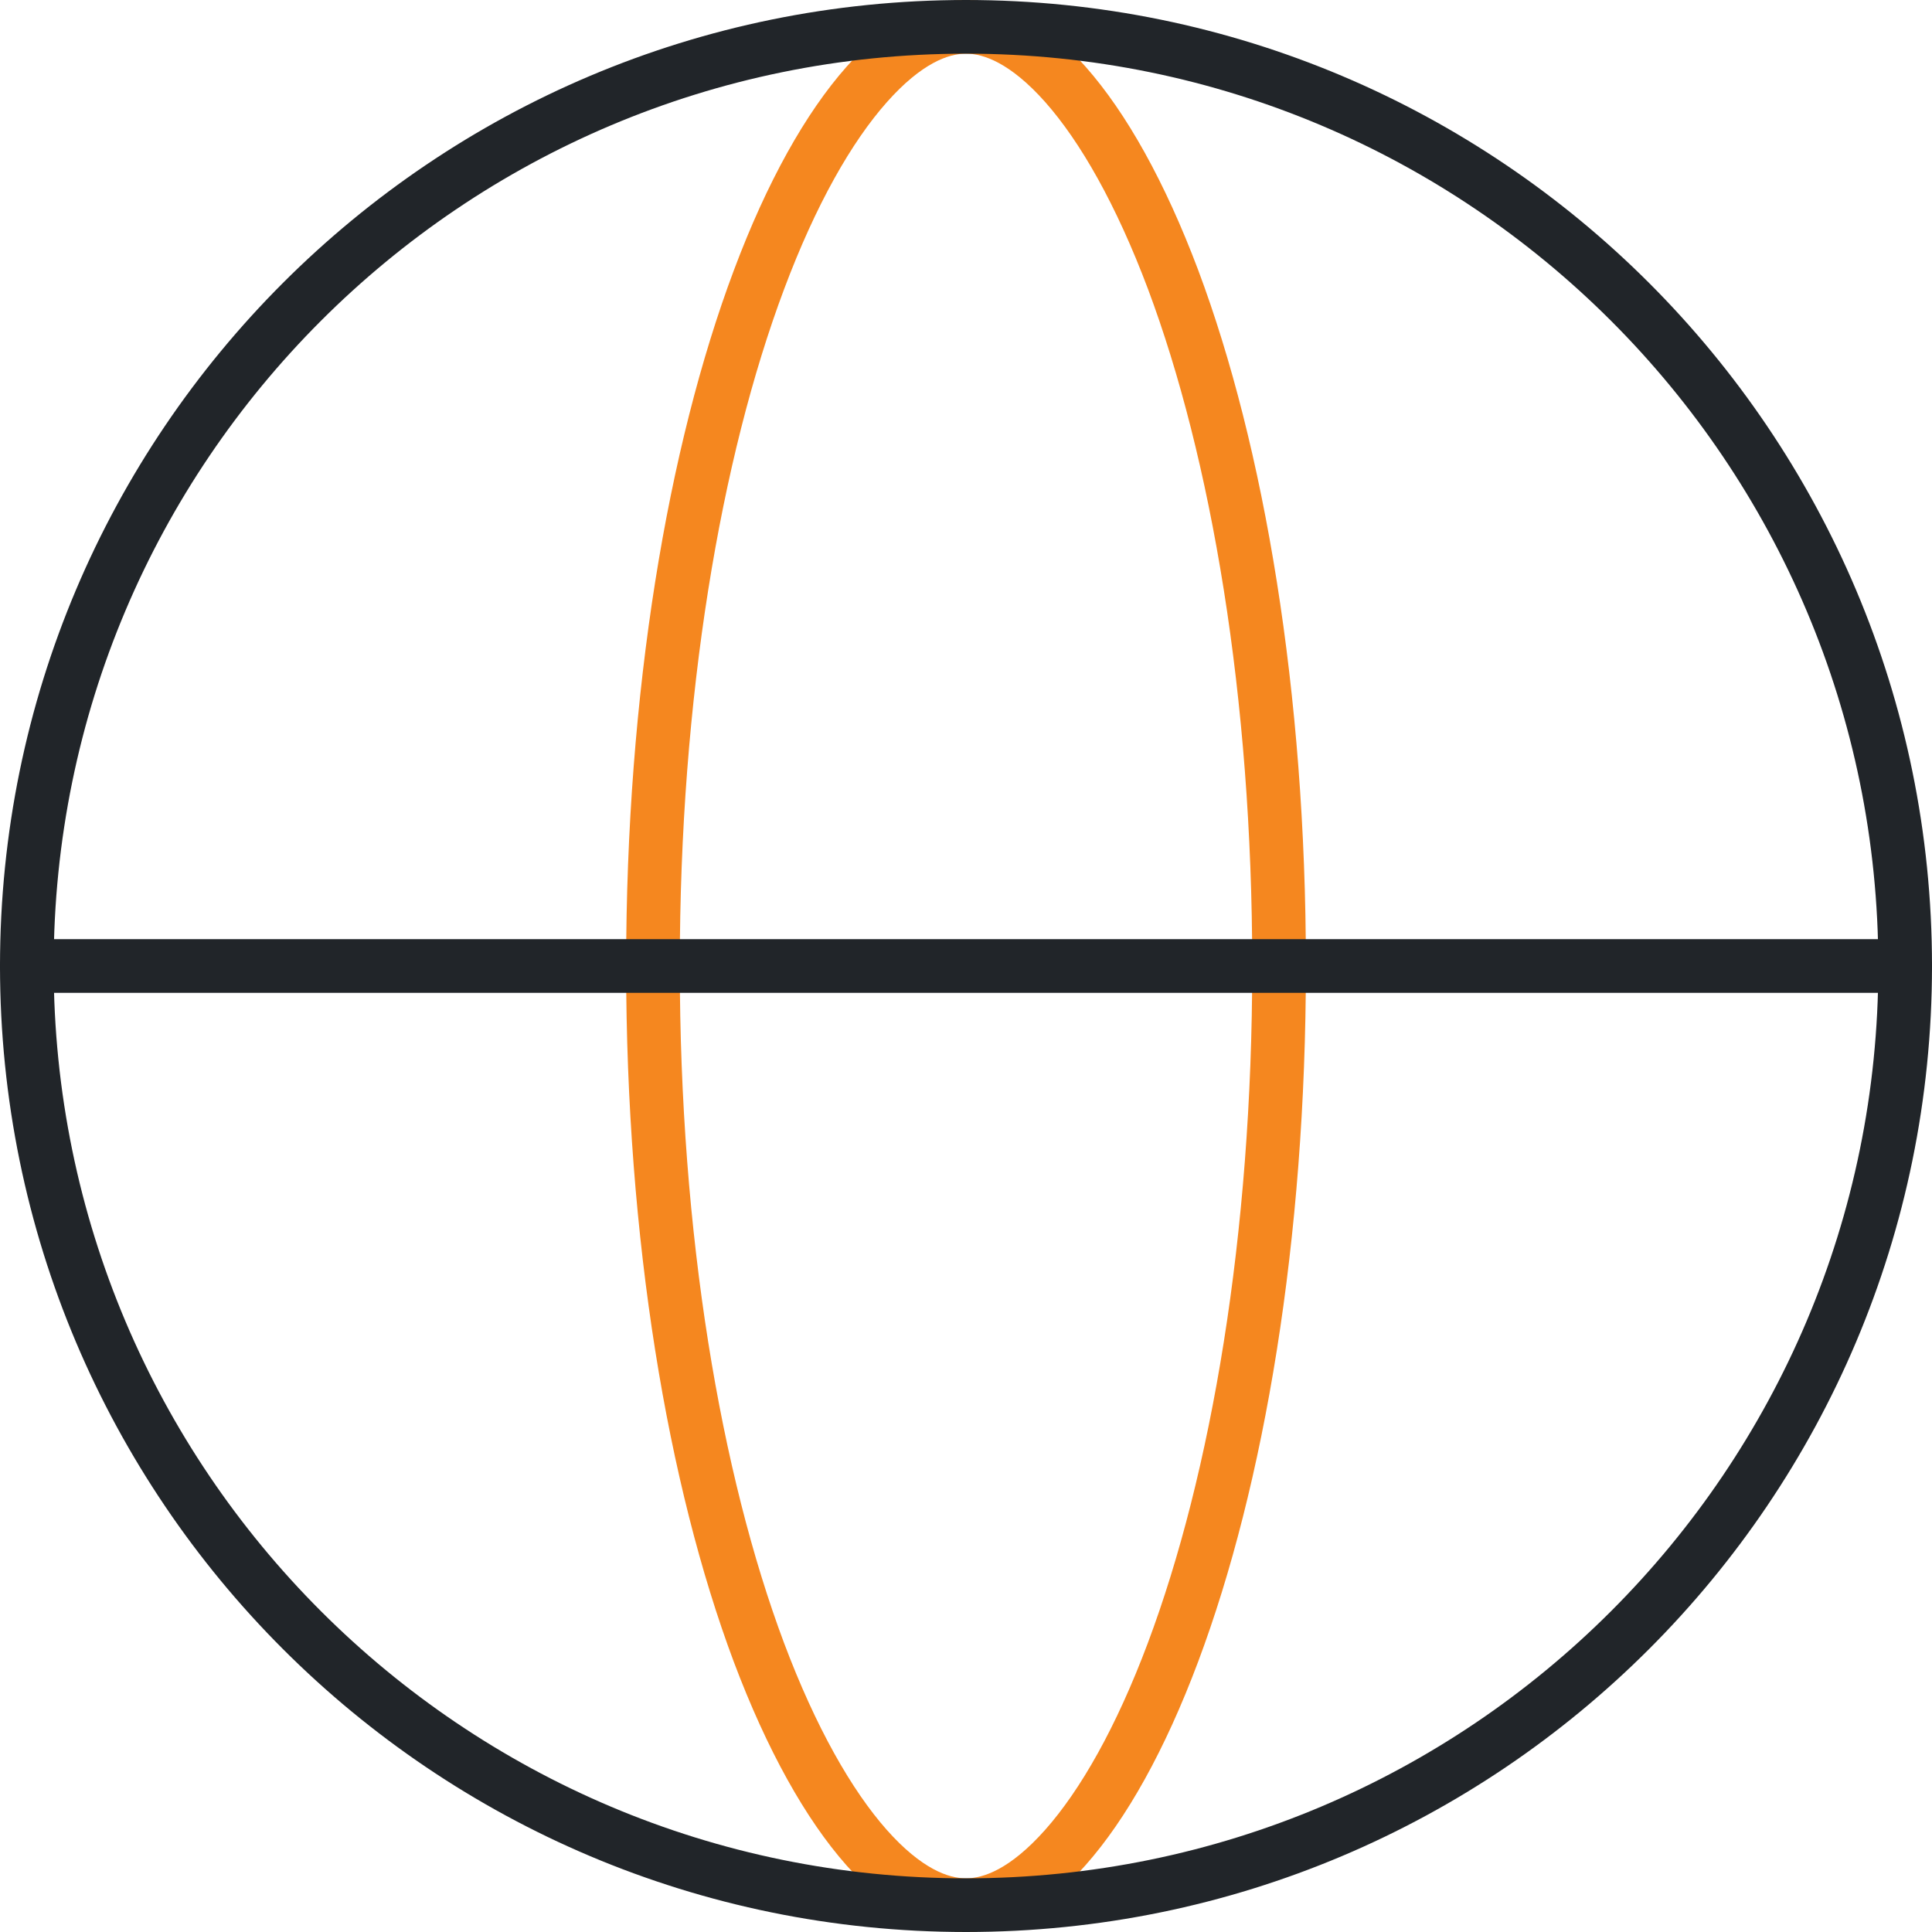
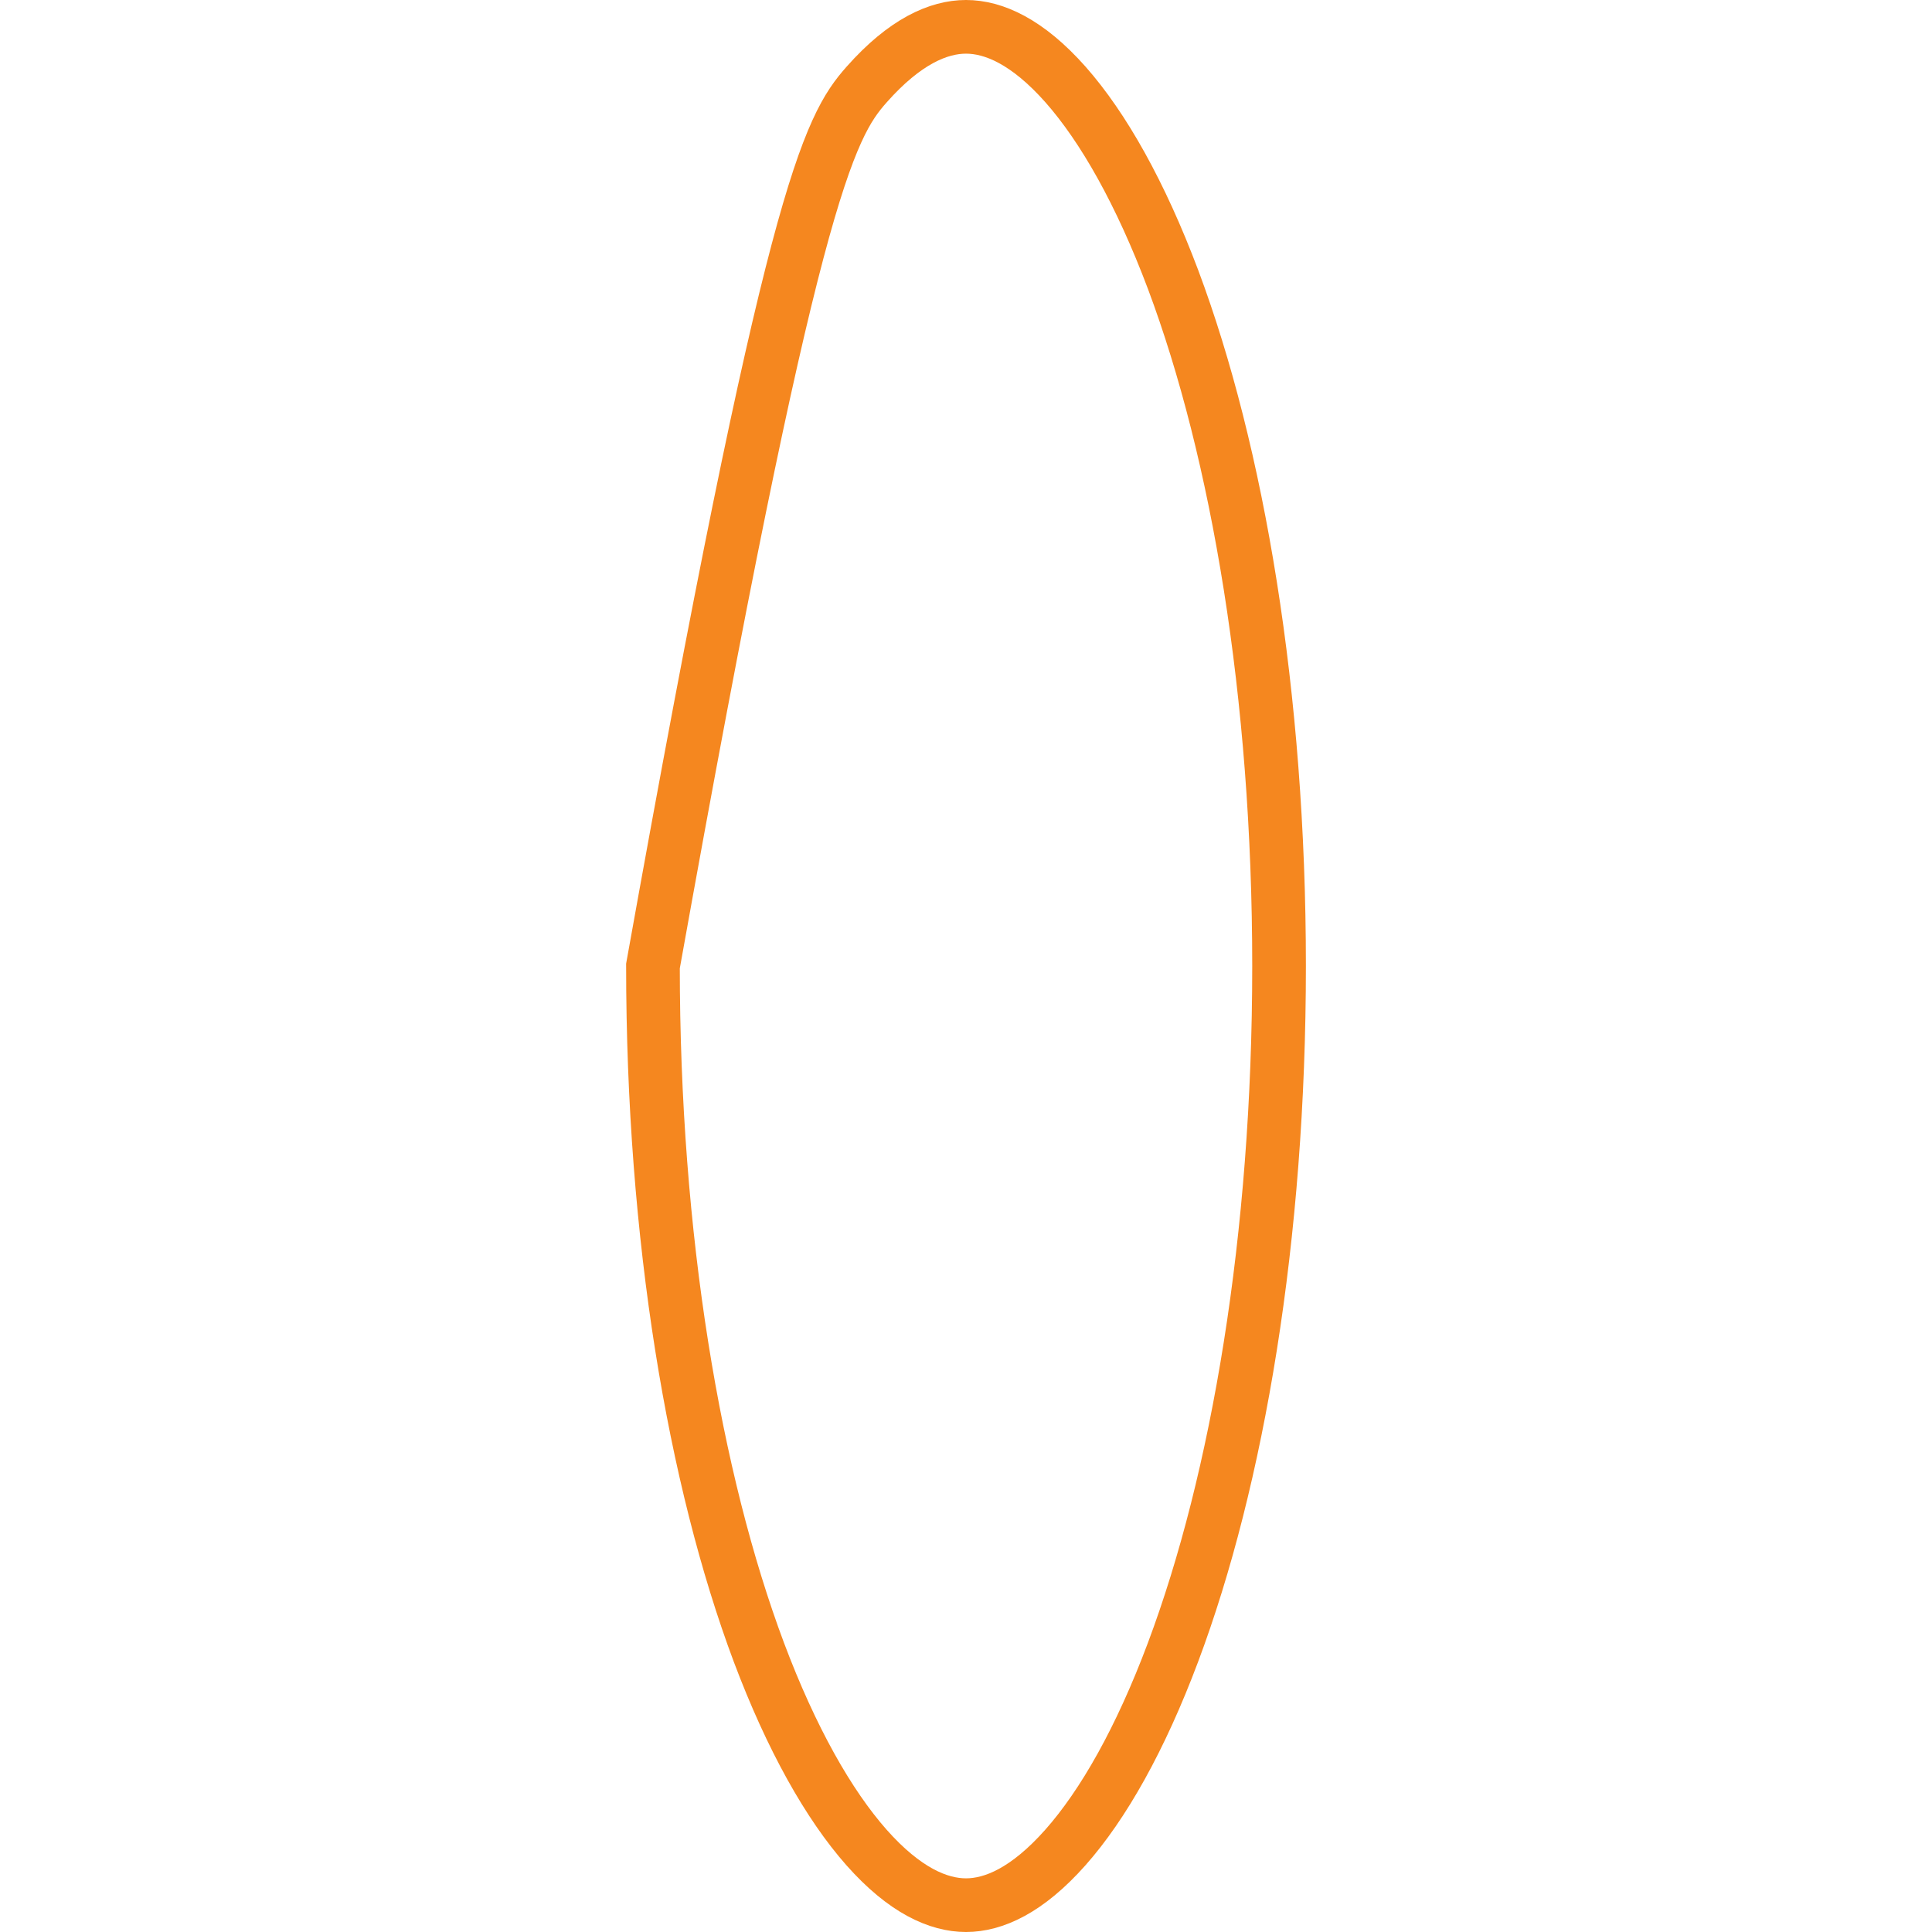
<svg xmlns="http://www.w3.org/2000/svg" width="72" height="72" viewBox="0 0 72 72" fill="none">
-   <path d="M47.667 36C47.667 46.103 46.127 55.147 43.714 61.578C42.505 64.803 41.12 67.253 39.701 68.853C38.282 70.454 37.027 71 36 71C34.974 71 33.714 70.454 32.295 68.853C30.881 67.253 29.495 64.803 28.282 61.578C25.873 55.147 24.334 46.103 24.334 36C24.334 25.897 25.873 16.853 28.286 10.422C29.495 7.197 30.881 4.747 32.3 3.147C33.718 1.546 34.974 1 36 1C37.027 1 38.287 1.546 39.706 3.147C41.12 4.747 42.505 7.197 43.719 10.422C46.127 16.853 47.667 25.897 47.667 36Z" stroke="#F5871F" stroke-width="2" />
-   <path d="M36 71C55.33 71 71 55.33 71 36C71 16.67 55.33 1 36 1C16.67 1 1 16.67 1 36C1 55.33 16.67 71 36 71Z" stroke="#212529" stroke-width="2" />
-   <path d="M1 36H71" stroke="#212529" stroke-width="2" stroke-linecap="round" />
+   <path d="M47.667 36C47.667 46.103 46.127 55.147 43.714 61.578C42.505 64.803 41.12 67.253 39.701 68.853C38.282 70.454 37.027 71 36 71C34.974 71 33.714 70.454 32.295 68.853C30.881 67.253 29.495 64.803 28.282 61.578C25.873 55.147 24.334 46.103 24.334 36C29.495 7.197 30.881 4.747 32.3 3.147C33.718 1.546 34.974 1 36 1C37.027 1 38.287 1.546 39.706 3.147C41.12 4.747 42.505 7.197 43.719 10.422C46.127 16.853 47.667 25.897 47.667 36Z" stroke="#F5871F" stroke-width="2" />
</svg>